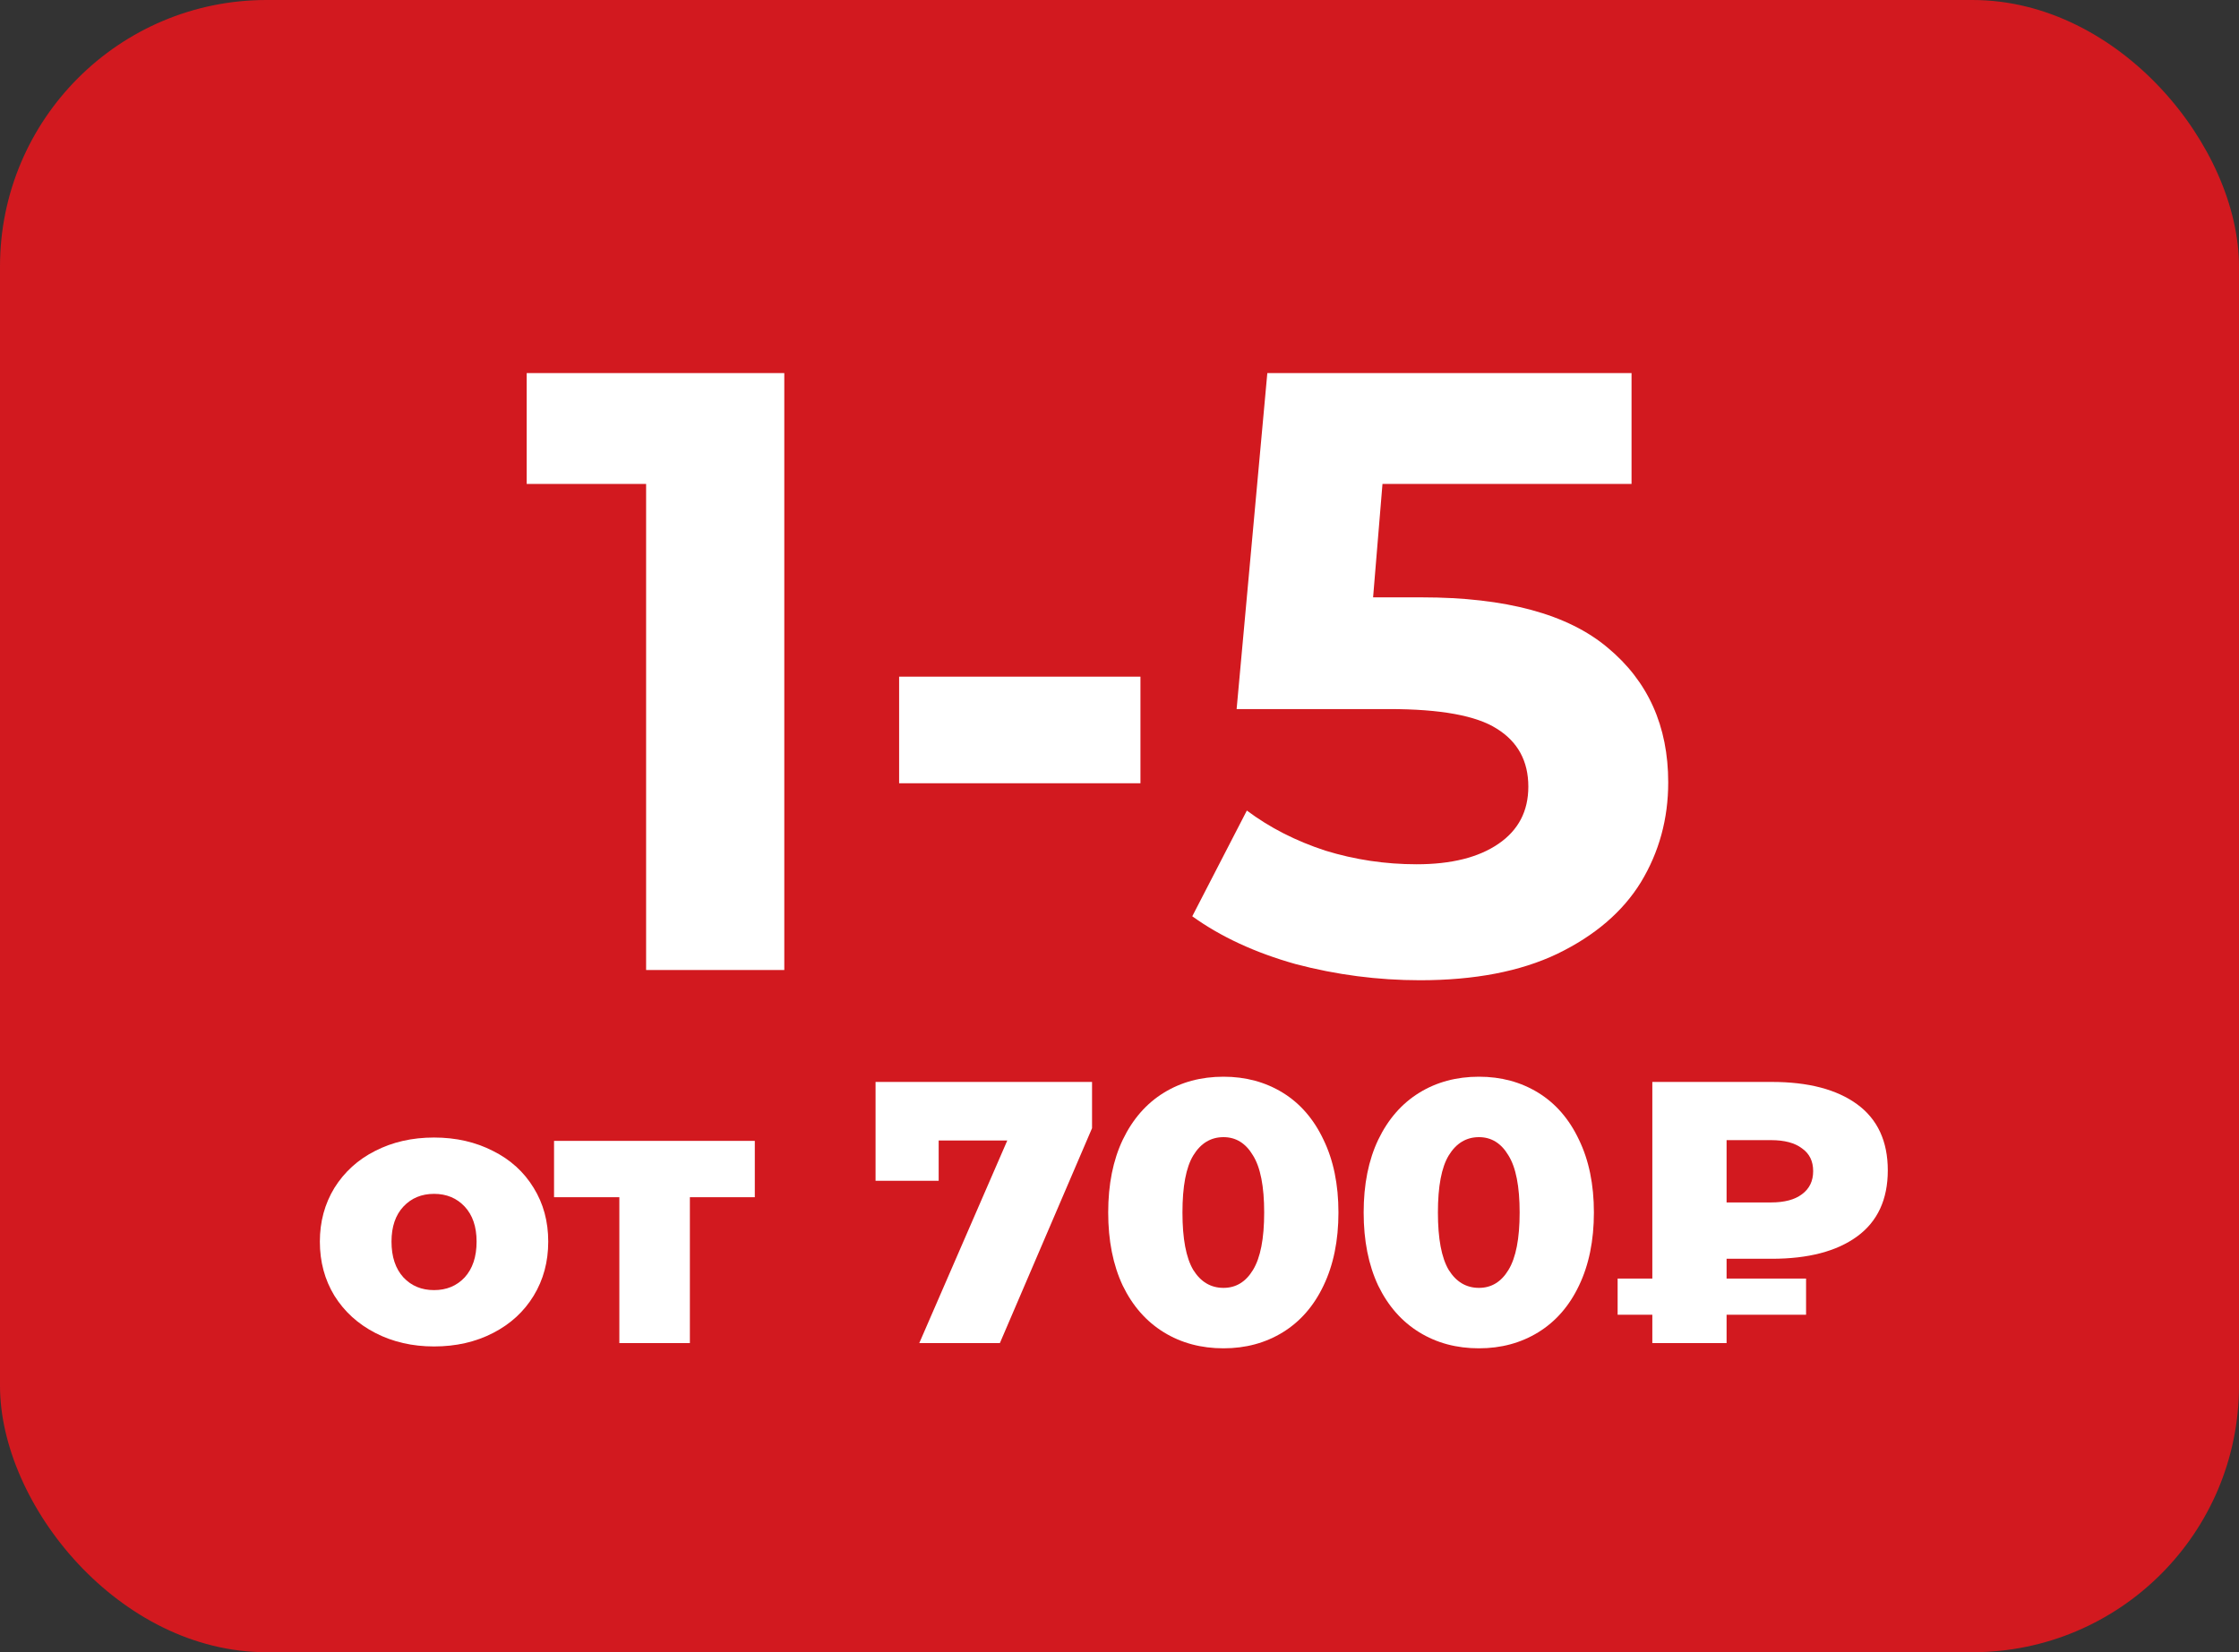
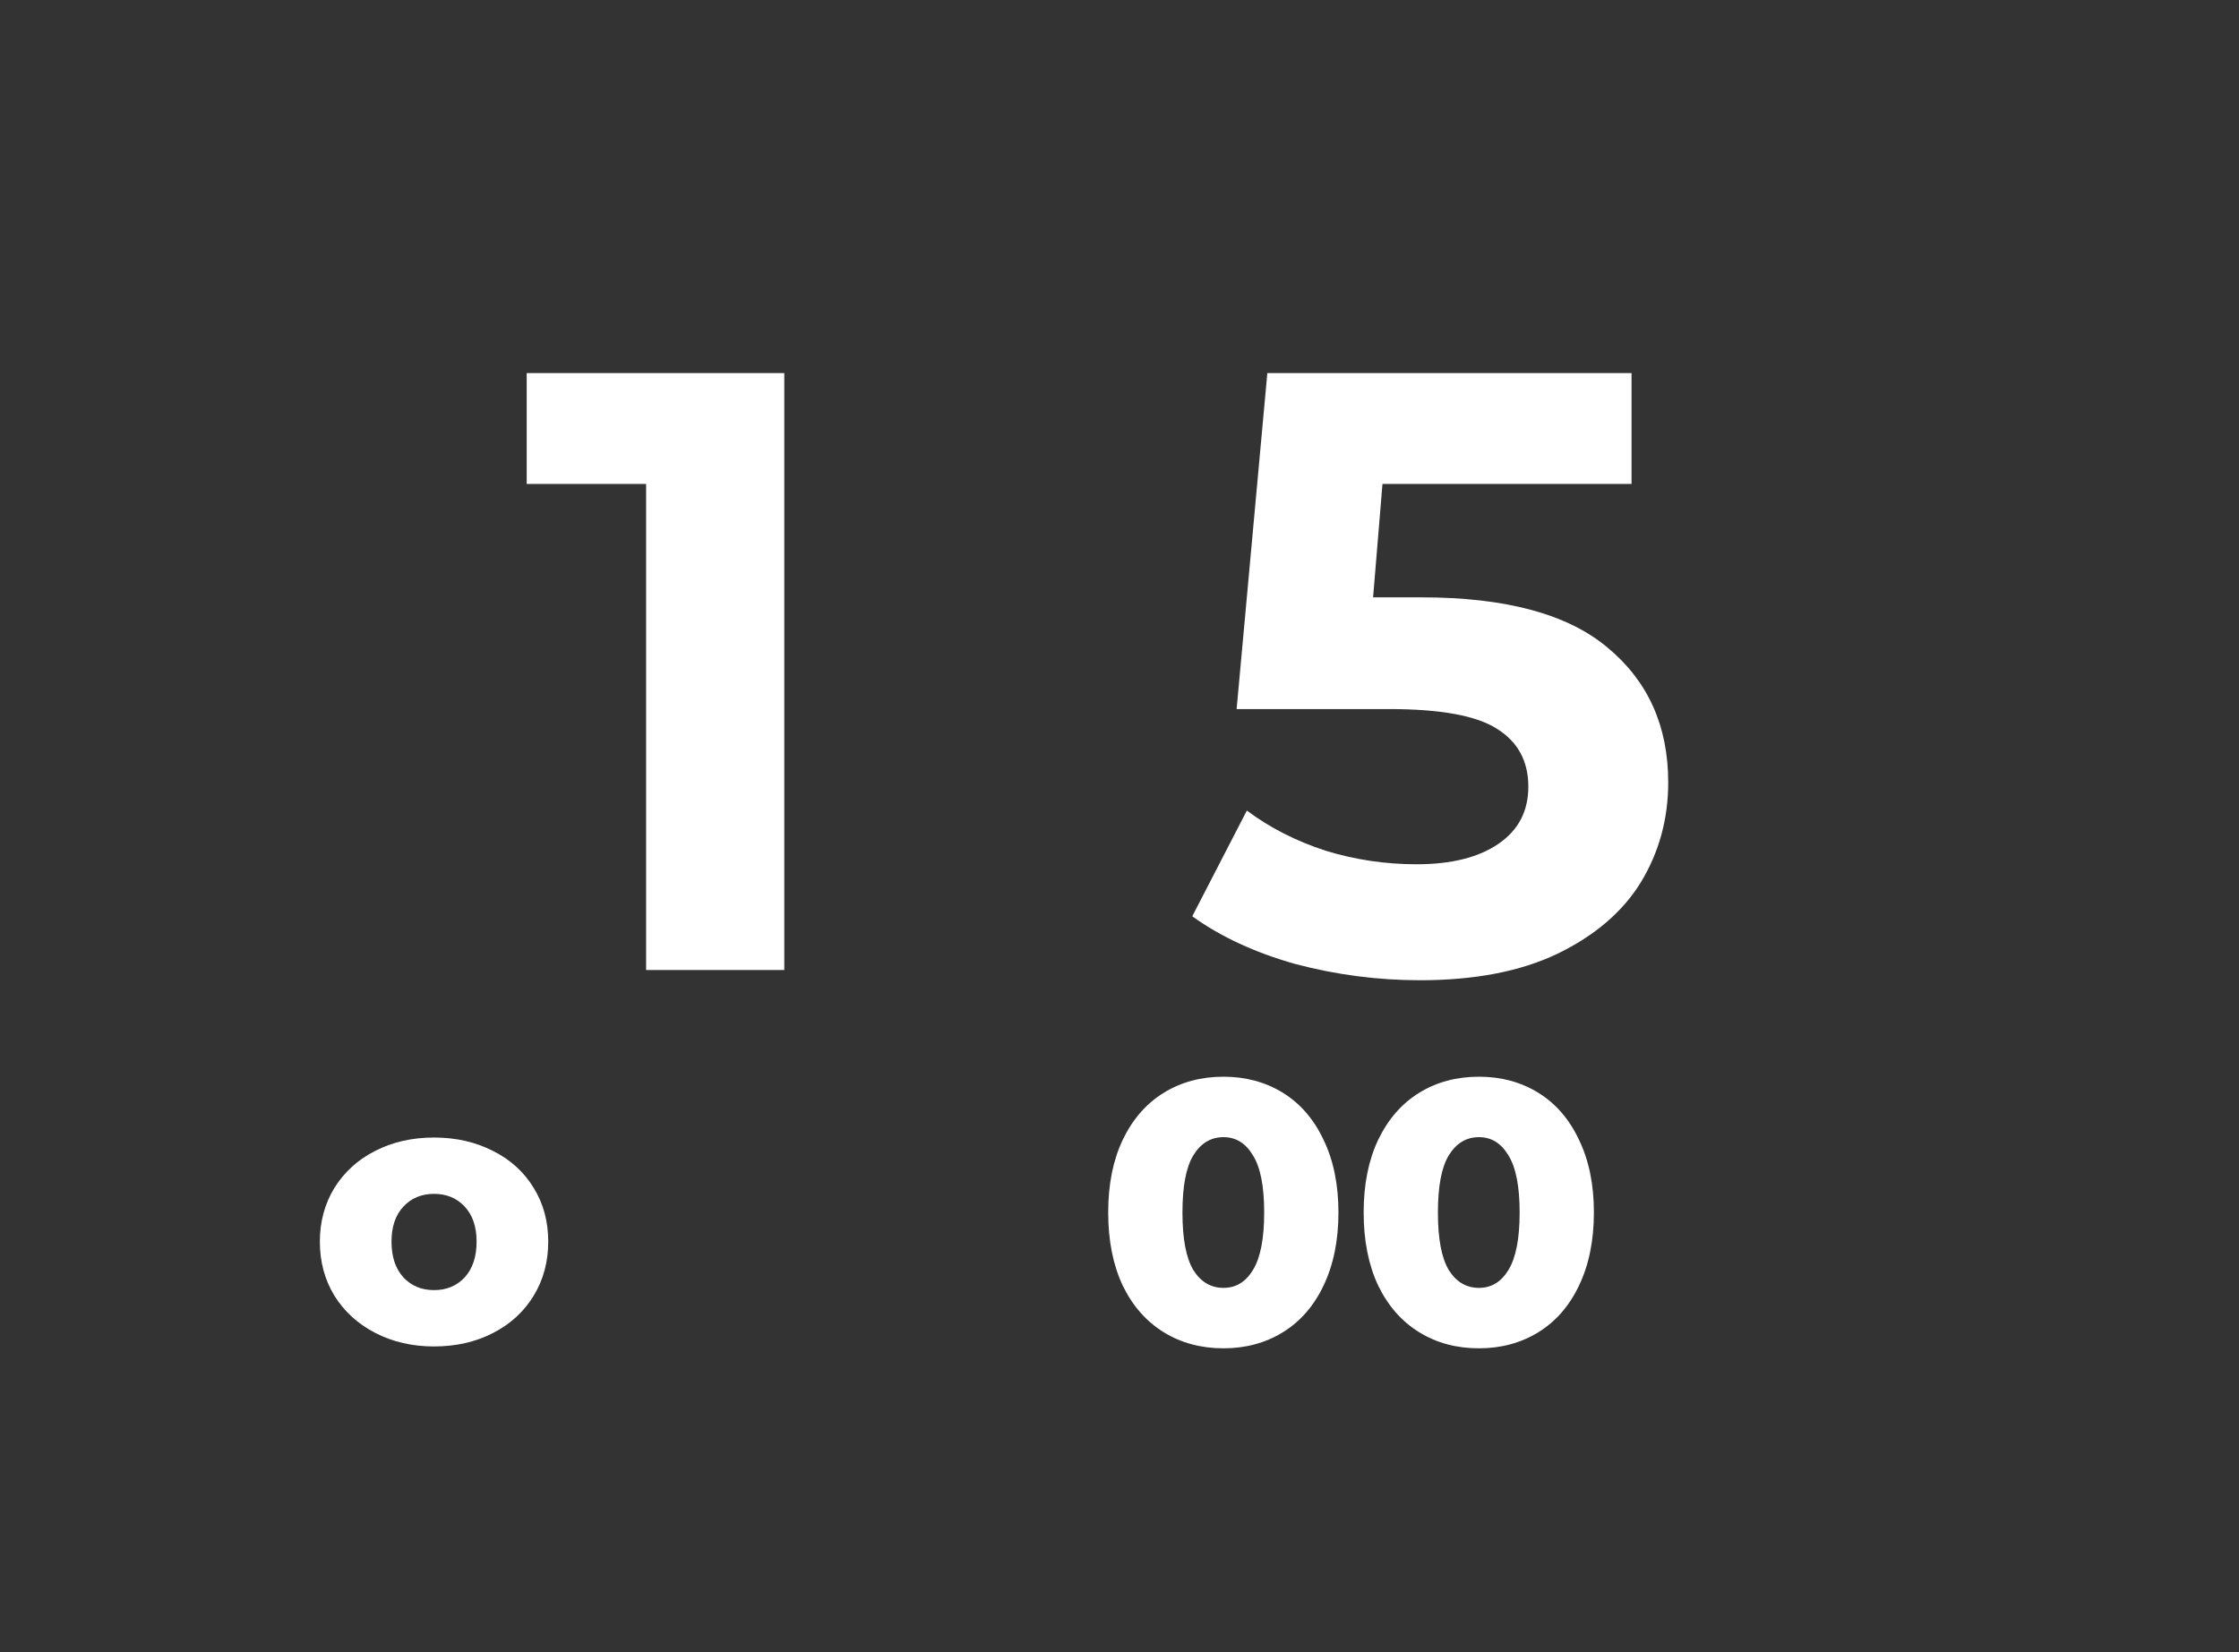
<svg xmlns="http://www.w3.org/2000/svg" width="42" height="31" viewBox="0 0 42 31" fill="none">
  <rect x="0" y="0" width="42" height="31" fill="#333333" stroke="none" />
-   <rect width="42" height="31" rx="5" fill="#D2191F" />
  <path d="M14.712 7V18.2H12.12V9.08H9.88V7H14.712Z" fill="white" />
-   <path d="M16.866 12.696H21.393V14.696H16.866V12.696Z" fill="white" />
  <path d="M26.669 11.208C28.248 11.208 29.411 11.523 30.157 12.152C30.915 12.781 31.293 13.624 31.293 14.68C31.293 15.363 31.123 15.987 30.781 16.552C30.44 17.107 29.917 17.555 29.213 17.896C28.52 18.227 27.661 18.392 26.637 18.392C25.848 18.392 25.069 18.291 24.301 18.088C23.544 17.875 22.899 17.576 22.365 17.192L23.389 15.208C23.816 15.528 24.307 15.779 24.861 15.96C25.416 16.131 25.987 16.216 26.573 16.216C27.224 16.216 27.736 16.088 28.109 15.832C28.483 15.576 28.669 15.219 28.669 14.76C28.669 14.28 28.472 13.917 28.077 13.672C27.693 13.427 27.021 13.304 26.061 13.304H23.197L23.773 7H30.605V9.08H25.933L25.757 11.208H26.669Z" fill="white" />
  <path d="M8.142 25.263C7.736 25.263 7.37 25.179 7.043 25.011C6.716 24.843 6.46 24.61 6.273 24.311C6.091 24.012 6 23.674 6 23.296C6 22.923 6.091 22.587 6.273 22.288C6.46 21.989 6.714 21.758 7.036 21.595C7.363 21.427 7.731 21.343 8.142 21.343C8.553 21.343 8.921 21.427 9.248 21.595C9.575 21.758 9.829 21.989 10.011 22.288C10.193 22.582 10.284 22.918 10.284 23.296C10.284 23.674 10.193 24.012 10.011 24.311C9.829 24.61 9.575 24.843 9.248 25.011C8.921 25.179 8.553 25.263 8.142 25.263ZM8.142 24.206C8.375 24.206 8.567 24.127 8.716 23.968C8.865 23.805 8.94 23.581 8.94 23.296C8.94 23.016 8.865 22.797 8.716 22.638C8.567 22.479 8.375 22.4 8.142 22.4C7.909 22.4 7.717 22.479 7.568 22.638C7.419 22.797 7.344 23.016 7.344 23.296C7.344 23.581 7.419 23.805 7.568 23.968C7.717 24.127 7.909 24.206 8.142 24.206Z" fill="white" />
-   <path d="M14.159 22.463H12.941V25.2H11.618V22.463H10.393V21.406H14.159V22.463Z" fill="white" />
-   <path d="M20.485 20.3V21.168L18.756 25.2H17.244L18.895 21.399H17.608V22.155H16.424V20.3H20.485Z" fill="white" />
  <path d="M22.951 25.298C22.531 25.298 22.157 25.198 21.831 24.997C21.504 24.796 21.247 24.505 21.061 24.122C20.879 23.735 20.788 23.277 20.788 22.75C20.788 22.223 20.879 21.768 21.061 21.385C21.247 20.998 21.504 20.704 21.831 20.503C22.157 20.302 22.531 20.202 22.951 20.202C23.366 20.202 23.737 20.302 24.064 20.503C24.39 20.704 24.645 20.998 24.827 21.385C25.013 21.768 25.107 22.223 25.107 22.75C25.107 23.277 25.013 23.735 24.827 24.122C24.645 24.505 24.39 24.796 24.064 24.997C23.737 25.198 23.366 25.298 22.951 25.298ZM22.951 24.164C23.184 24.164 23.368 24.052 23.504 23.828C23.644 23.599 23.714 23.24 23.714 22.75C23.714 22.26 23.644 21.903 23.504 21.679C23.368 21.45 23.184 21.336 22.951 21.336C22.713 21.336 22.524 21.45 22.384 21.679C22.248 21.903 22.181 22.26 22.181 22.75C22.181 23.24 22.248 23.599 22.384 23.828C22.524 24.052 22.713 24.164 22.951 24.164Z" fill="white" />
  <path d="M27.743 25.298C27.323 25.298 26.949 25.198 26.623 24.997C26.296 24.796 26.039 24.505 25.853 24.122C25.671 23.735 25.58 23.277 25.58 22.75C25.58 22.223 25.671 21.768 25.853 21.385C26.039 20.998 26.296 20.704 26.623 20.503C26.949 20.302 27.323 20.202 27.743 20.202C28.158 20.202 28.529 20.302 28.856 20.503C29.182 20.704 29.437 20.998 29.619 21.385C29.805 21.768 29.899 22.223 29.899 22.75C29.899 23.277 29.805 23.735 29.619 24.122C29.437 24.505 29.182 24.796 28.856 24.997C28.529 25.198 28.158 25.298 27.743 25.298ZM27.743 24.164C27.976 24.164 28.16 24.052 28.296 23.828C28.436 23.599 28.506 23.24 28.506 22.75C28.506 22.26 28.436 21.903 28.296 21.679C28.16 21.45 27.976 21.336 27.743 21.336C27.505 21.336 27.316 21.45 27.176 21.679C27.04 21.903 26.973 22.26 26.973 22.75C26.973 23.24 27.04 23.599 27.176 23.828C27.316 24.052 27.505 24.164 27.743 24.164Z" fill="white" />
-   <path d="M32.388 23.618V23.989H33.879V24.668H32.388V25.2H30.995V24.668H30.344V23.989H30.995V20.3H33.235C33.921 20.3 34.455 20.44 34.838 20.72C35.22 21 35.412 21.413 35.412 21.959C35.412 22.505 35.22 22.918 34.838 23.198C34.455 23.478 33.921 23.618 33.235 23.618H32.388ZM34.012 21.973C34.012 21.786 33.942 21.644 33.802 21.546C33.666 21.443 33.473 21.392 33.221 21.392H32.388V22.561H33.221C33.473 22.561 33.666 22.51 33.802 22.407C33.942 22.304 34.012 22.16 34.012 21.973Z" fill="white" />
</svg>